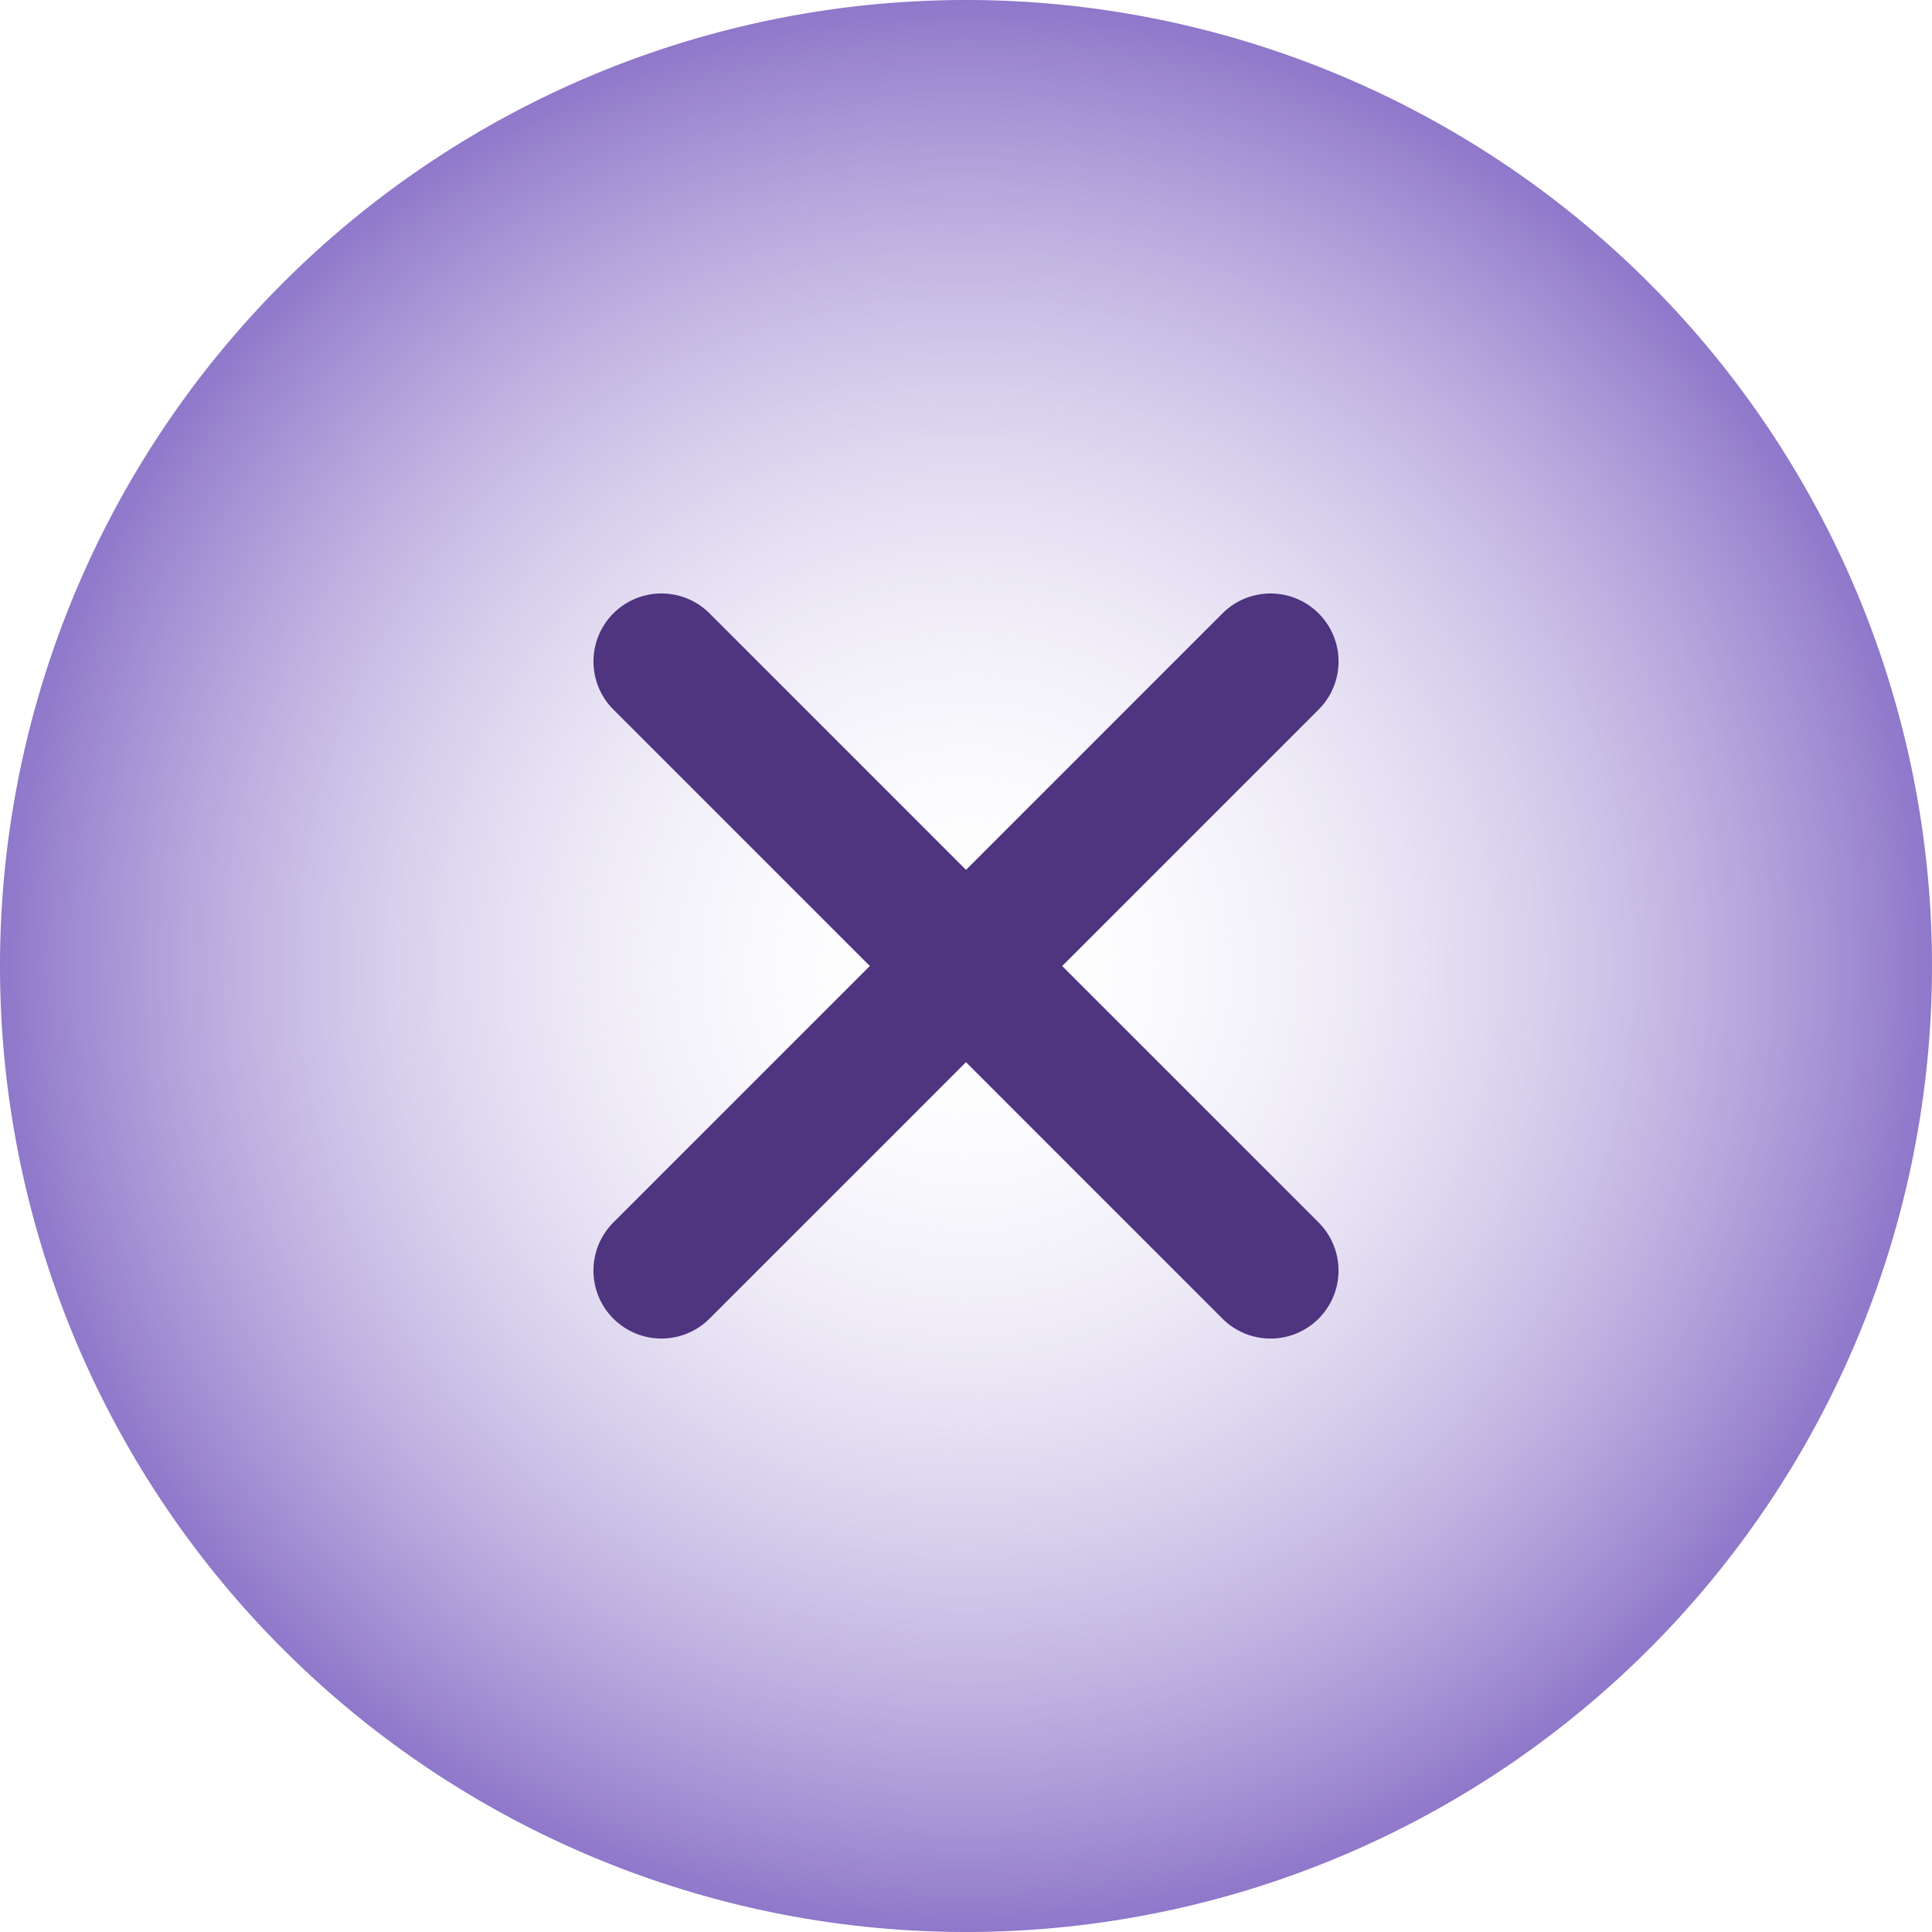
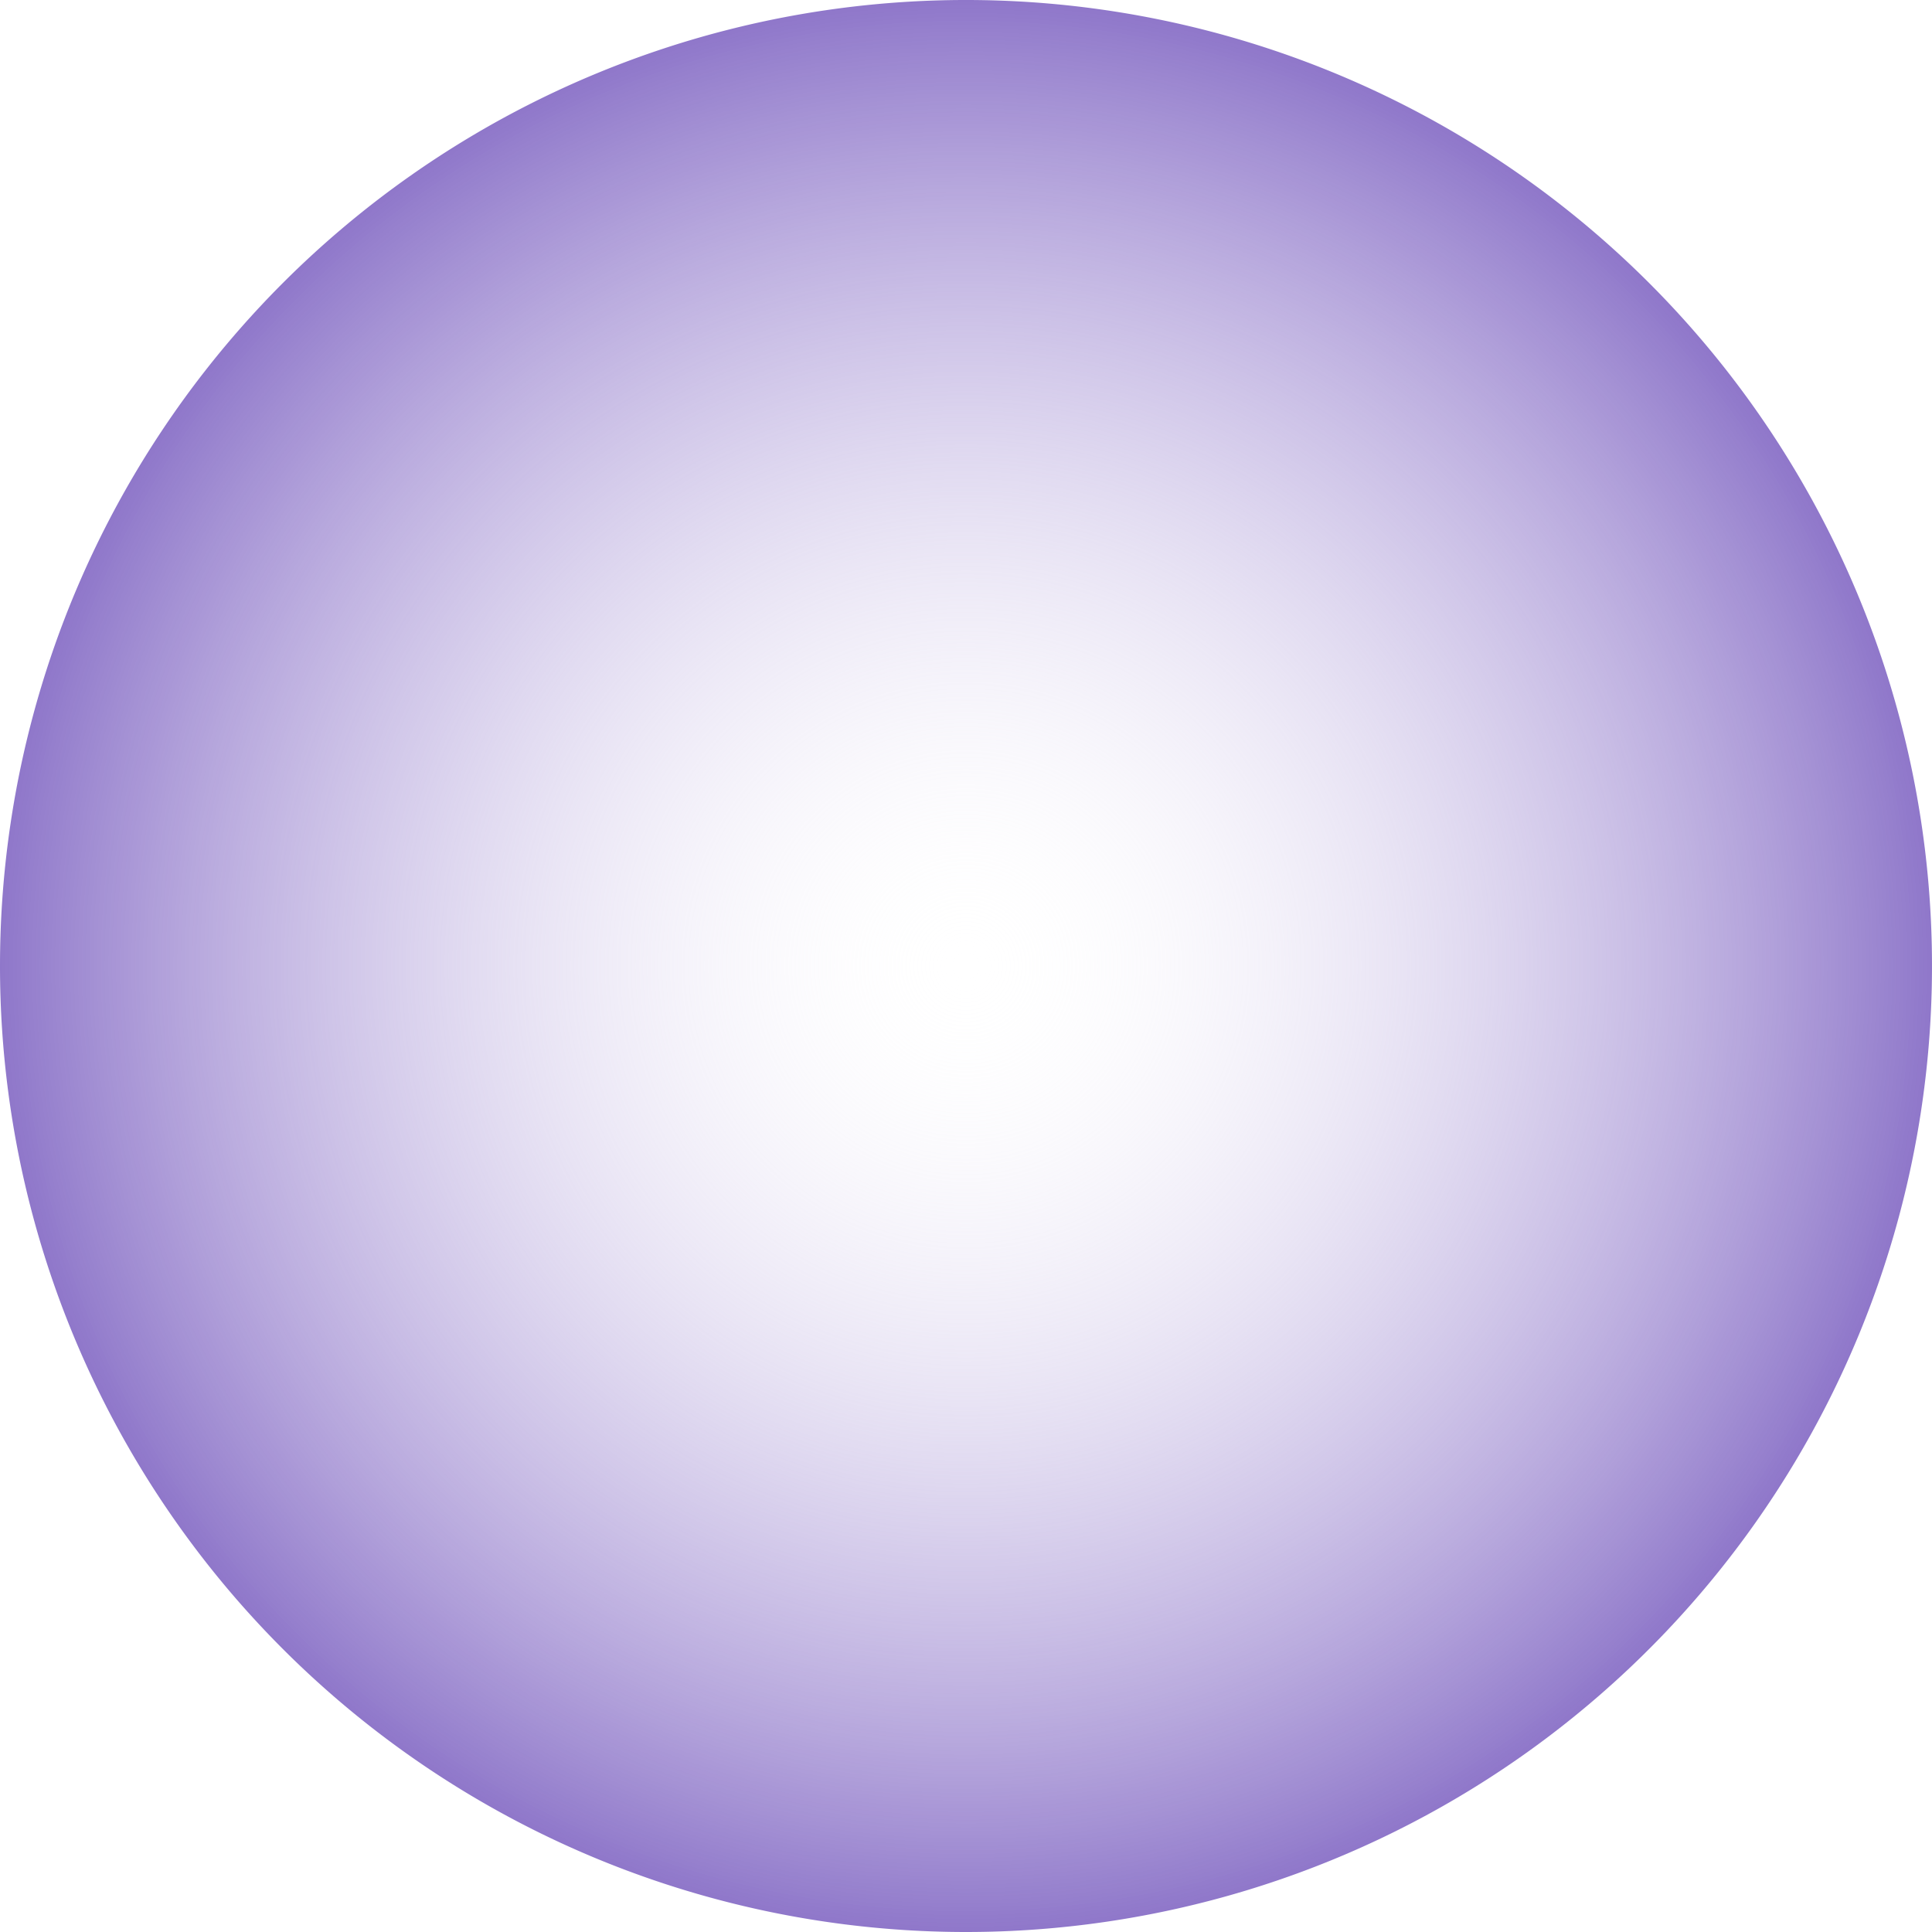
<svg xmlns="http://www.w3.org/2000/svg" width="61.346" height="61.346" viewBox="0 0 61.346 61.346">
  <defs>
    <radialGradient id="radial-gradient" cx="0.5" cy="0.5" r="0.5" gradientUnits="objectBoundingBox">
      <stop offset="0" stop-color="#fff" stop-opacity="0" />
      <stop offset="1" stop-color="#8d75c9" />
    </radialGradient>
  </defs>
  <g id="组_78956" data-name="组 78956" transform="translate(-1136 -8191)">
    <g id="组_78956-2" data-name="组 78956" transform="translate(1136 8191)">
      <g id="组_77957" data-name="组 77957" transform="translate(0 0)">
        <path id="路径_53060" data-name="路径 53060" d="M30.673,0A30.673,30.673,0,1,1,0,30.673,30.673,30.673,0,0,1,30.673,0Z" transform="translate(0 61.346) rotate(-90)" fill="url(#radial-gradient)" />
      </g>
    </g>
-     <path id="路径_66170" data-name="路径 66170" d="M29.51,13.675H17.994V2.159a2.159,2.159,0,0,0-4.318,0V13.675H2.159a2.159,2.159,0,0,0,0,4.318H13.675V29.51a2.159,2.159,0,0,0,4.318,0V17.994H29.51a2.159,2.159,0,0,0,0-4.318" transform="translate(1166.673 8199.28) rotate(45)" fill="#4f3480" />
  </g>
</svg>